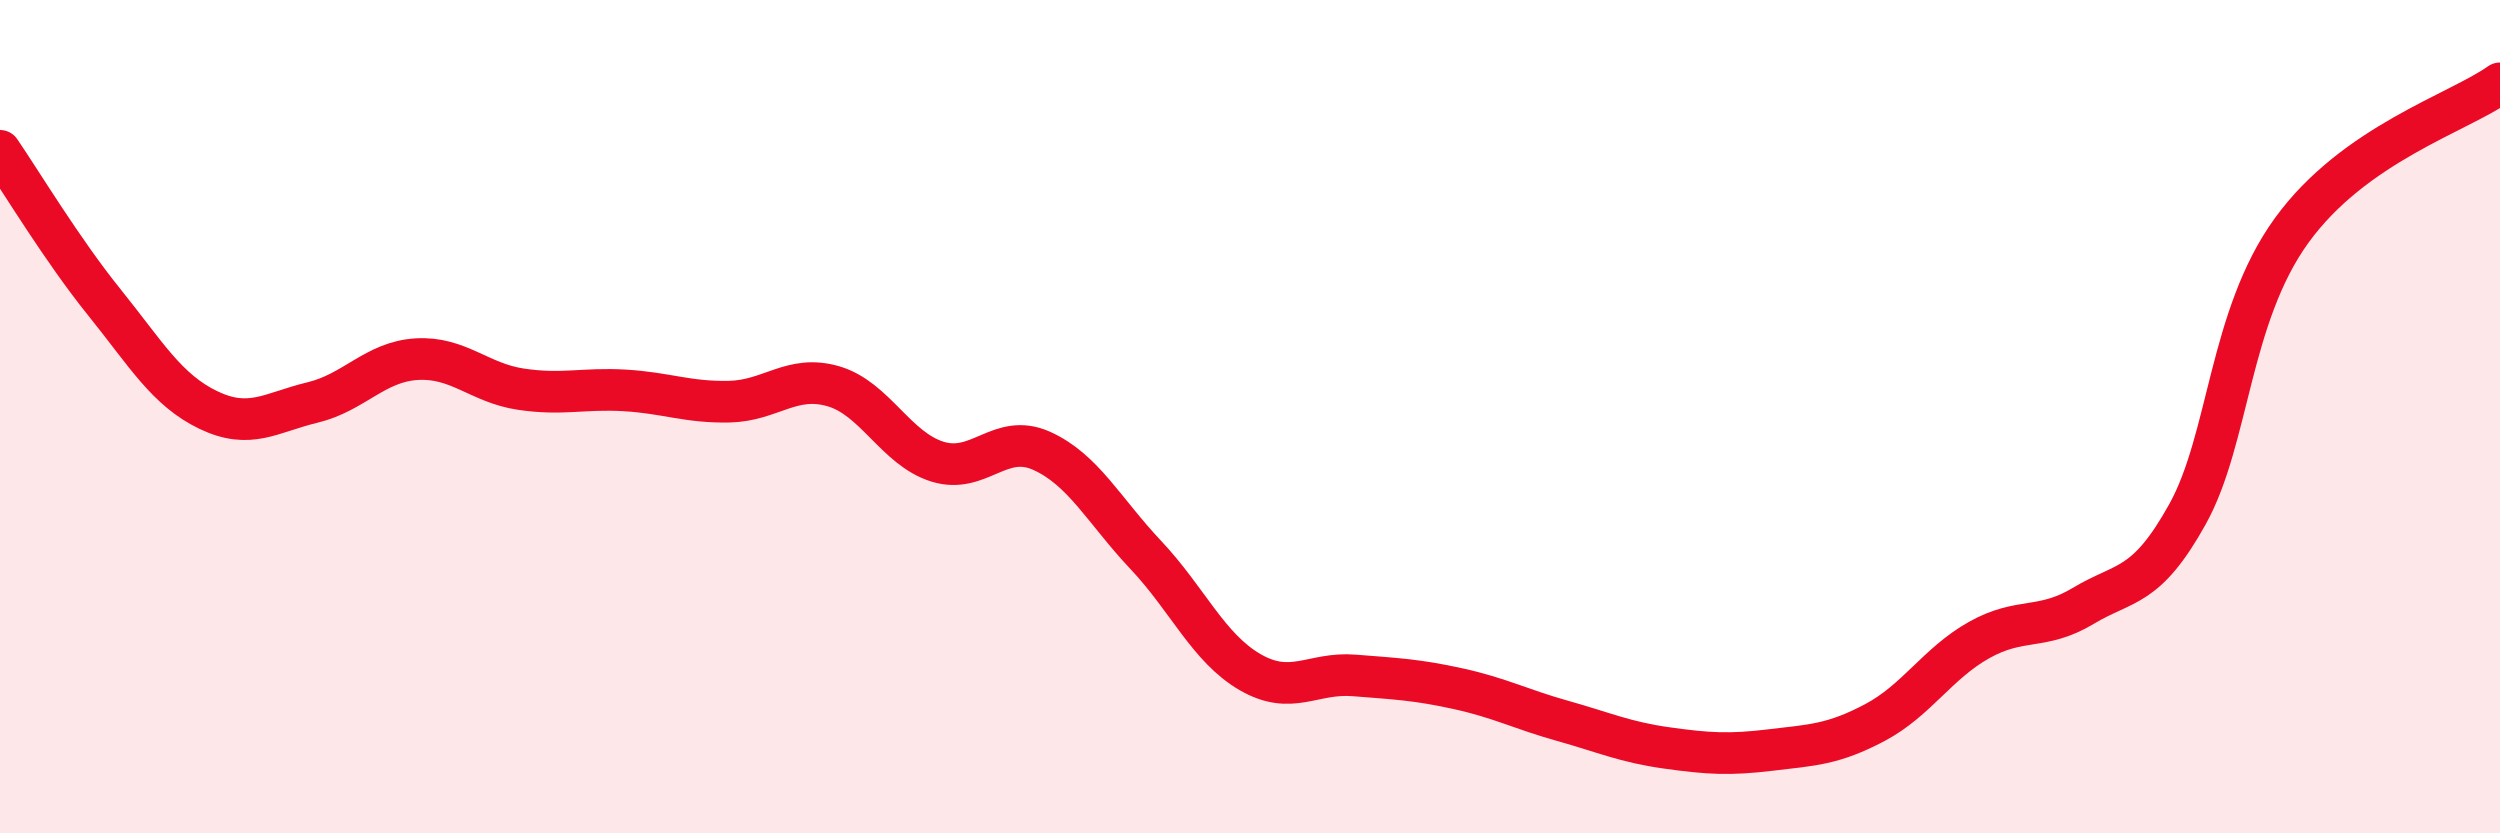
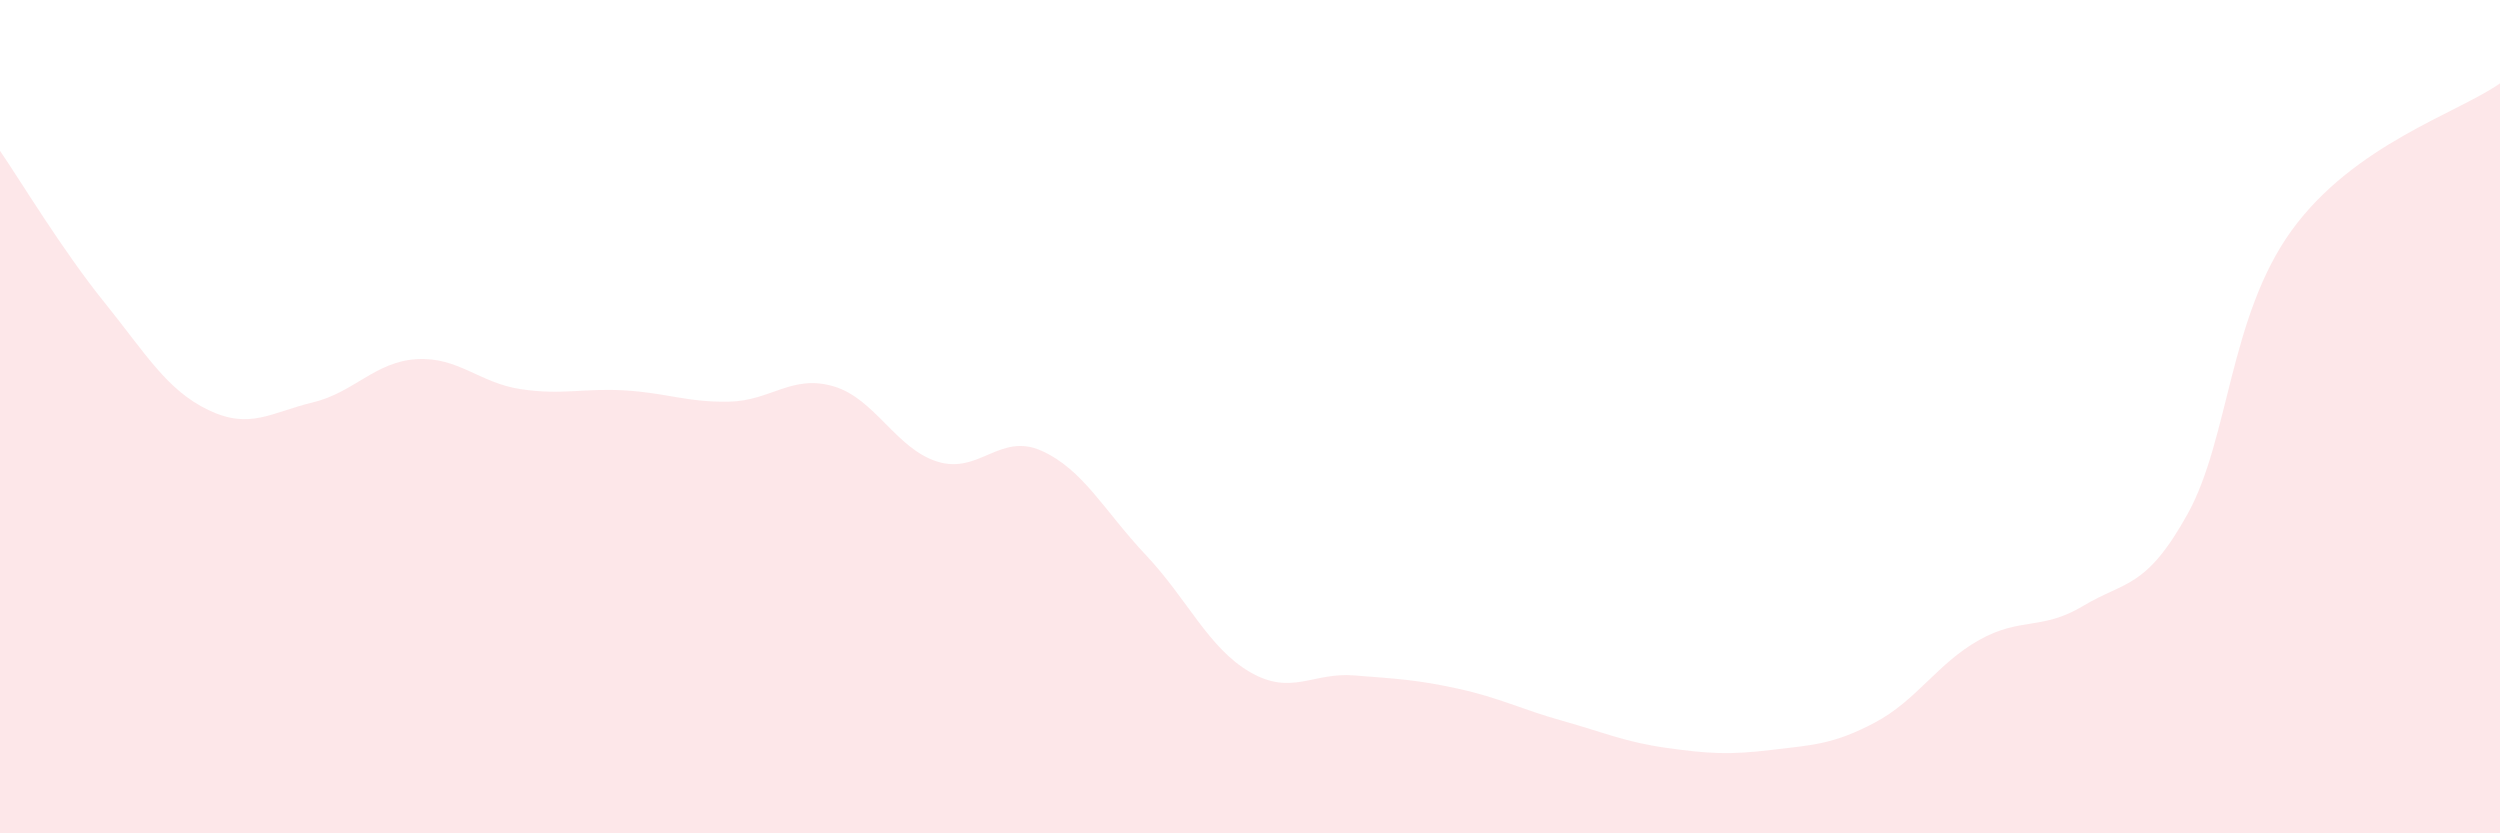
<svg xmlns="http://www.w3.org/2000/svg" width="60" height="20" viewBox="0 0 60 20">
  <path d="M 0,3.62 C 0.5,4.35 1.5,6.01 2.5,7.25 C 3.5,8.49 4,9.36 5,9.84 C 6,10.32 6.5,9.9 7.5,9.66 C 8.5,9.42 9,8.68 10,8.62 C 11,8.56 11.5,9.19 12.5,9.34 C 13.5,9.49 14,9.31 15,9.37 C 16,9.43 16.5,9.66 17.5,9.64 C 18.5,9.62 19,8.98 20,9.27 C 21,9.56 21.5,10.77 22.5,11.08 C 23.5,11.39 24,10.37 25,10.82 C 26,11.27 26.5,12.26 27.5,13.32 C 28.5,14.38 29,15.55 30,16.13 C 31,16.71 31.5,16.13 32.5,16.21 C 33.5,16.29 34,16.31 35,16.53 C 36,16.75 36.5,17.02 37.5,17.3 C 38.5,17.58 39,17.81 40,17.95 C 41,18.09 41.5,18.12 42.5,18 C 43.5,17.88 44,17.87 45,17.34 C 46,16.81 46.5,15.92 47.5,15.36 C 48.5,14.8 49,15.14 50,14.54 C 51,13.94 51.5,14.14 52.5,12.34 C 53.5,10.54 53.5,7.6 55,5.53 C 56.5,3.46 59,2.71 60,2L60 20L0 20Z" fill="#EB0A25" opacity="0.1" stroke-linecap="round" stroke-linejoin="round" />
-   <path d="M 0,3.62 C 0.5,4.35 1.5,6.01 2.5,7.25 C 3.5,8.49 4,9.36 5,9.84 C 6,10.32 6.5,9.9 7.5,9.66 C 8.5,9.42 9,8.68 10,8.62 C 11,8.56 11.5,9.19 12.5,9.34 C 13.5,9.49 14,9.31 15,9.37 C 16,9.43 16.5,9.66 17.5,9.64 C 18.5,9.62 19,8.98 20,9.27 C 21,9.56 21.5,10.77 22.5,11.08 C 23.5,11.39 24,10.37 25,10.82 C 26,11.27 26.5,12.26 27.5,13.32 C 28.5,14.38 29,15.55 30,16.13 C 31,16.71 31.5,16.13 32.5,16.21 C 33.5,16.29 34,16.31 35,16.53 C 36,16.75 36.5,17.02 37.5,17.3 C 38.5,17.58 39,17.81 40,17.95 C 41,18.09 41.5,18.12 42.5,18 C 43.5,17.88 44,17.87 45,17.34 C 46,16.81 46.5,15.92 47.5,15.36 C 48.5,14.8 49,15.14 50,14.54 C 51,13.94 51.5,14.14 52.5,12.34 C 53.5,10.54 53.5,7.6 55,5.53 C 56.5,3.46 59,2.71 60,2" stroke="#EB0A25" stroke-width="1" fill="none" stroke-linecap="round" stroke-linejoin="round" />
</svg>